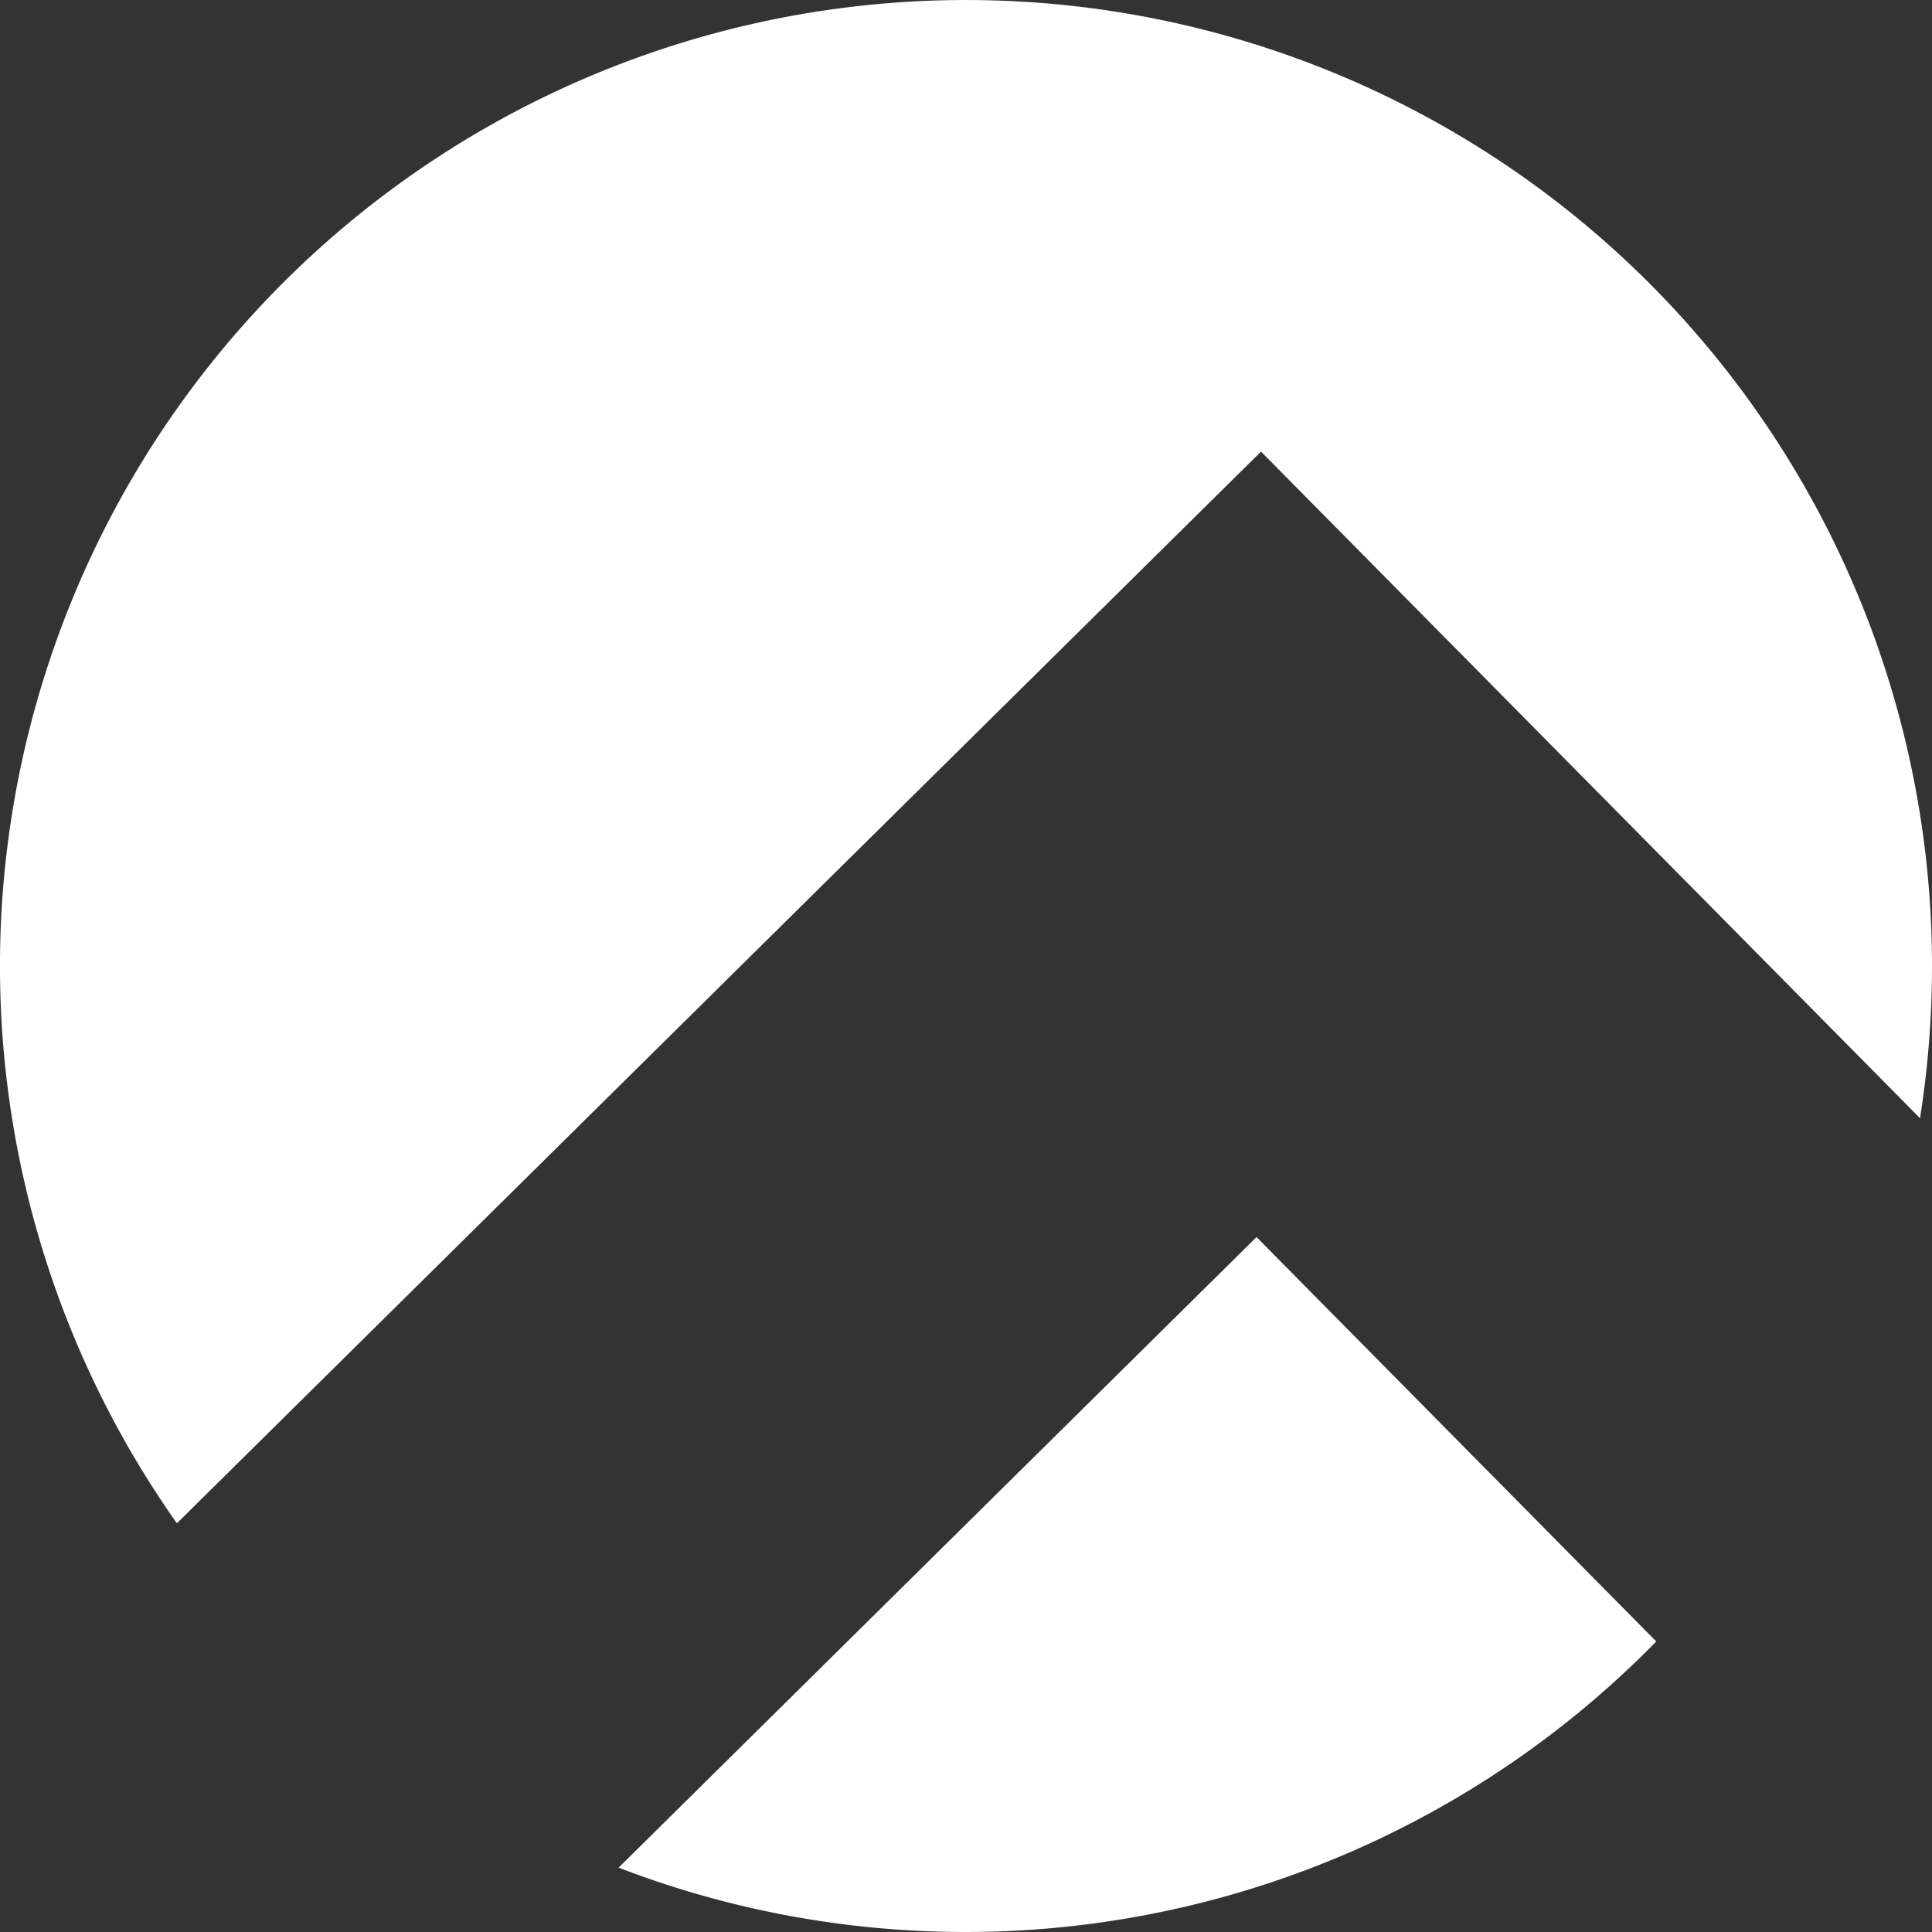
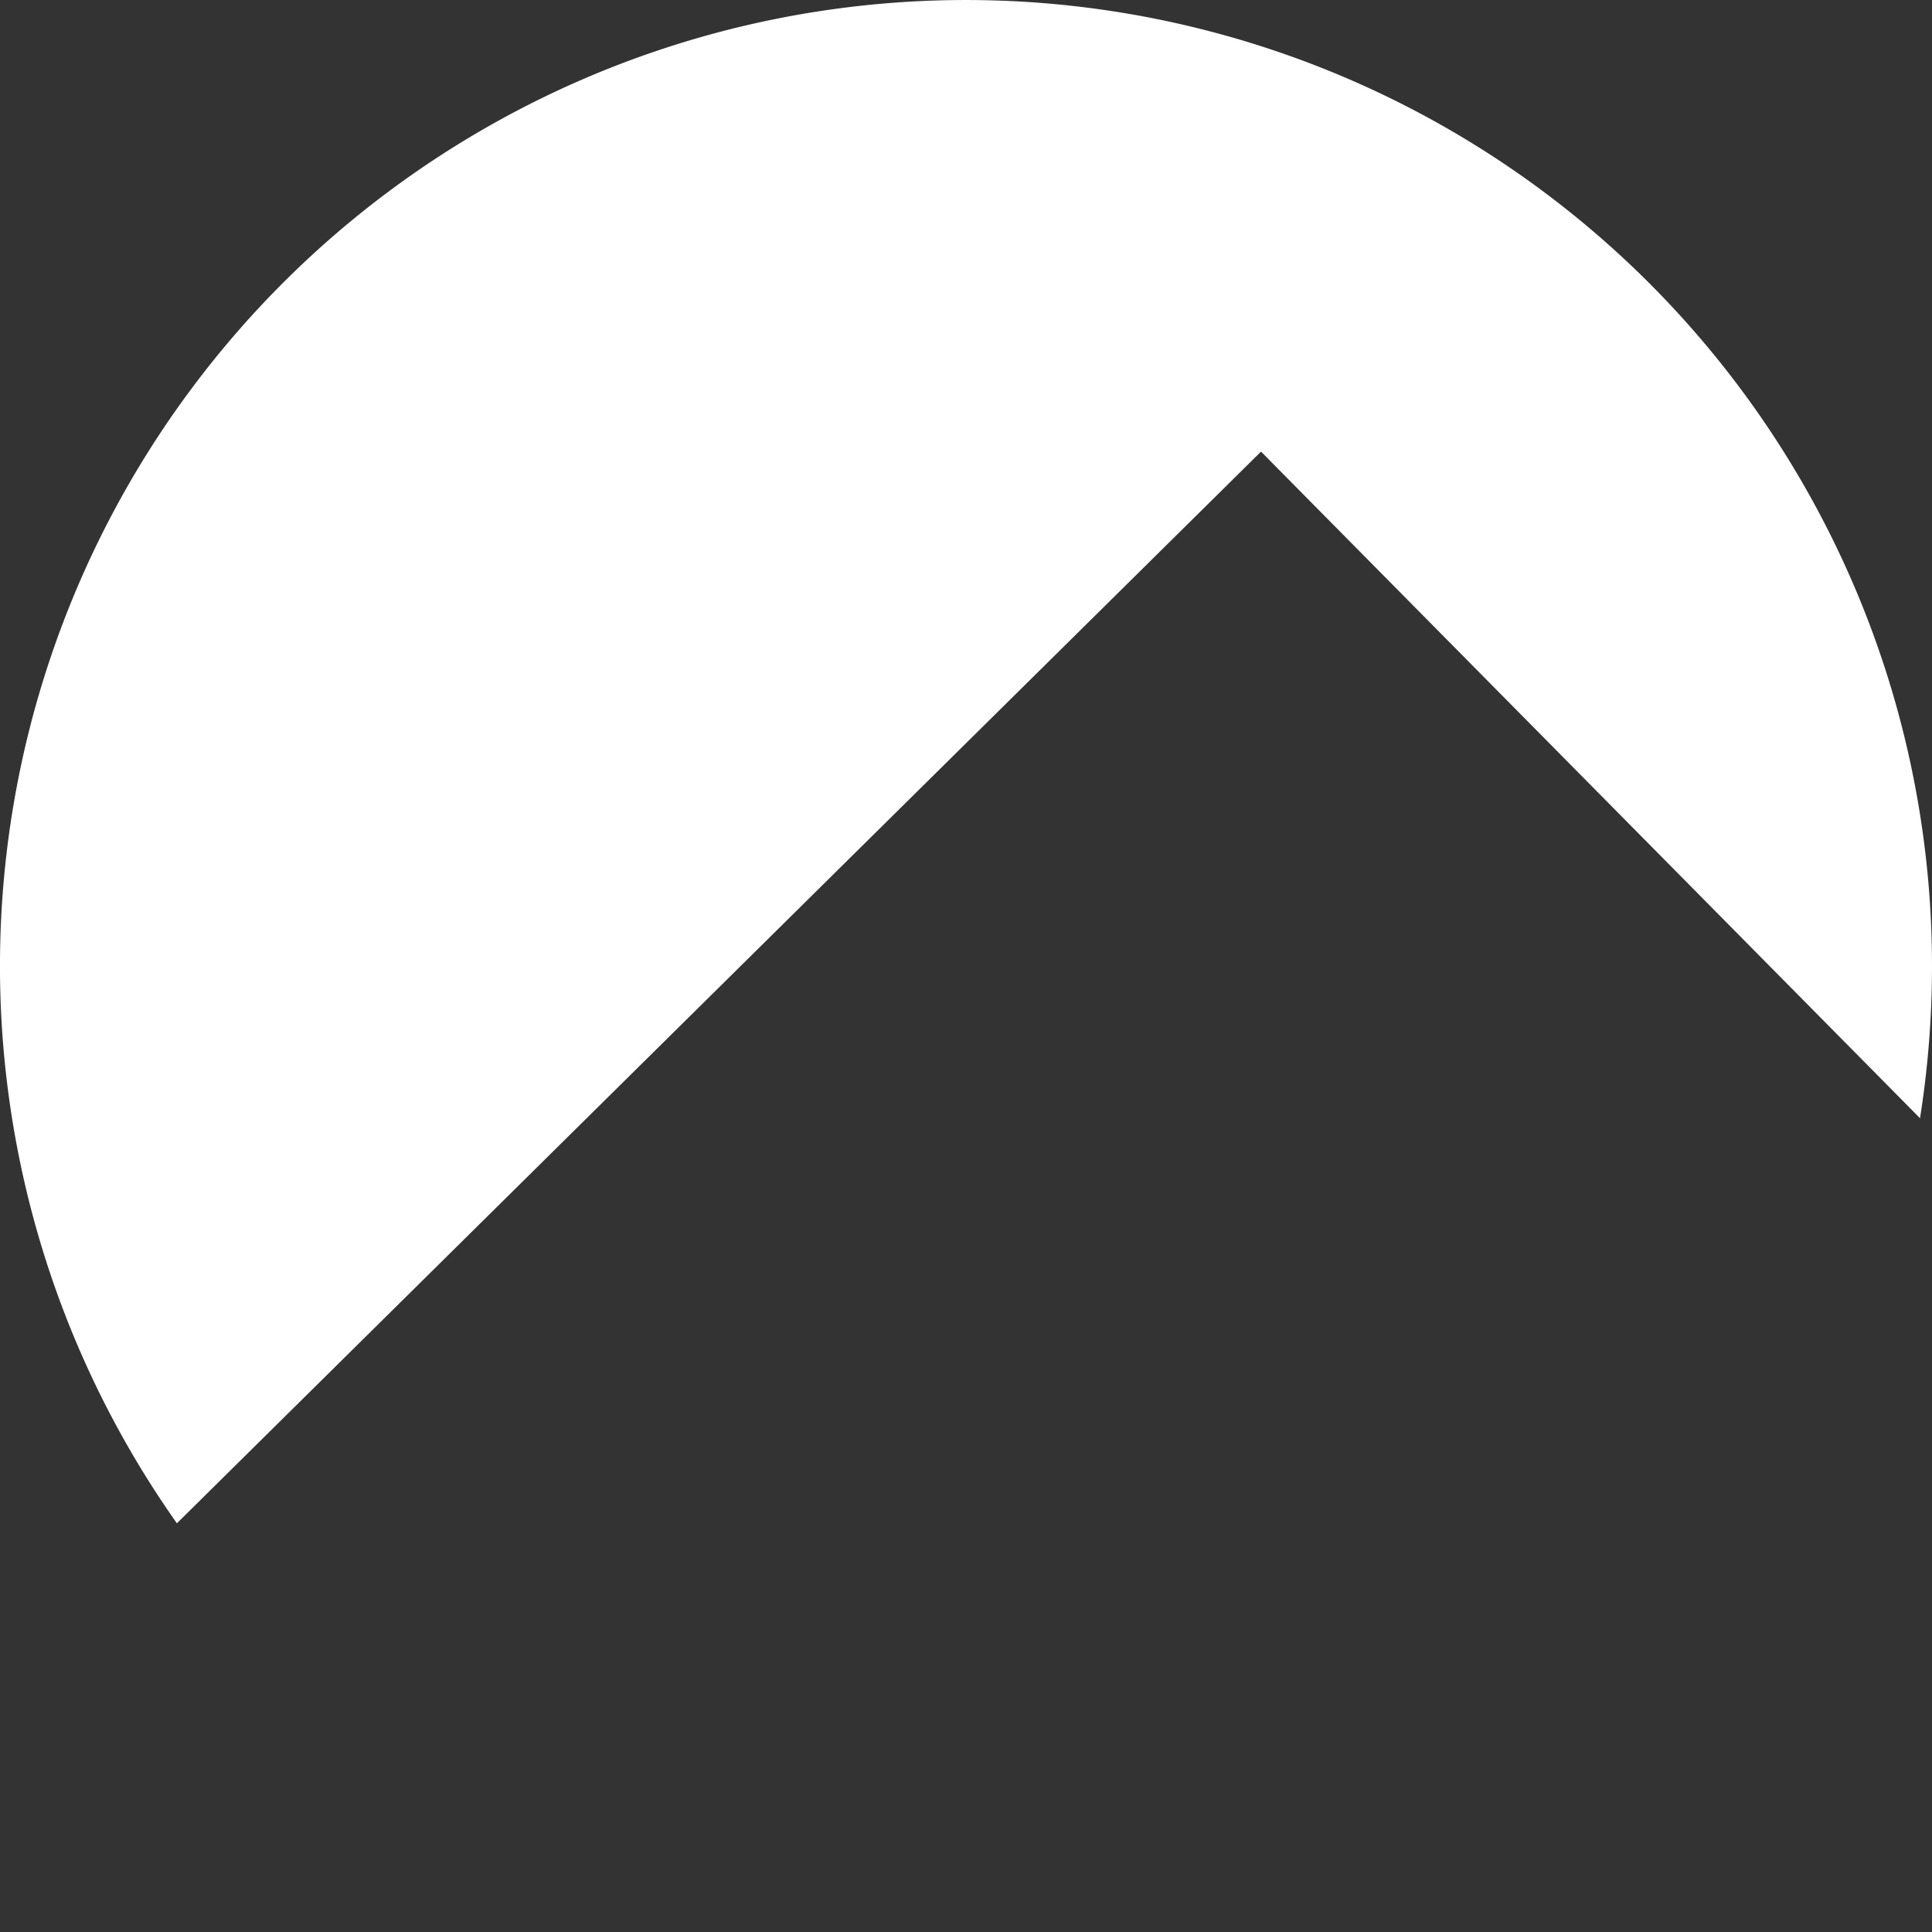
<svg xmlns="http://www.w3.org/2000/svg" width="72.385" height="72.385" viewBox="0 0 72.385 72.385">
  <rect x="0" y="0" width="72.385" height="72.385" fill="#333333" stroke="none" />
  <g id="Group_3" data-name="Group 3" transform="translate(0 -0.143)">
    <path id="fullLogo" d="M72.385,36.338a36.474,36.474,0,0,1-.449,5.7L47.246,17.063,6.628,57.215A36.193,36.193,0,1,1,72.385,36.338Z" fill="#fff" />
-     <path id="fullLogo-2" data-name="fullLogo" d="M76.339,90.21a36.218,36.218,0,0,1-38.877,8.474l23.9-23.626Z" transform="translate(-14.285 -28.567)" fill="#fff" />
  </g>
</svg>